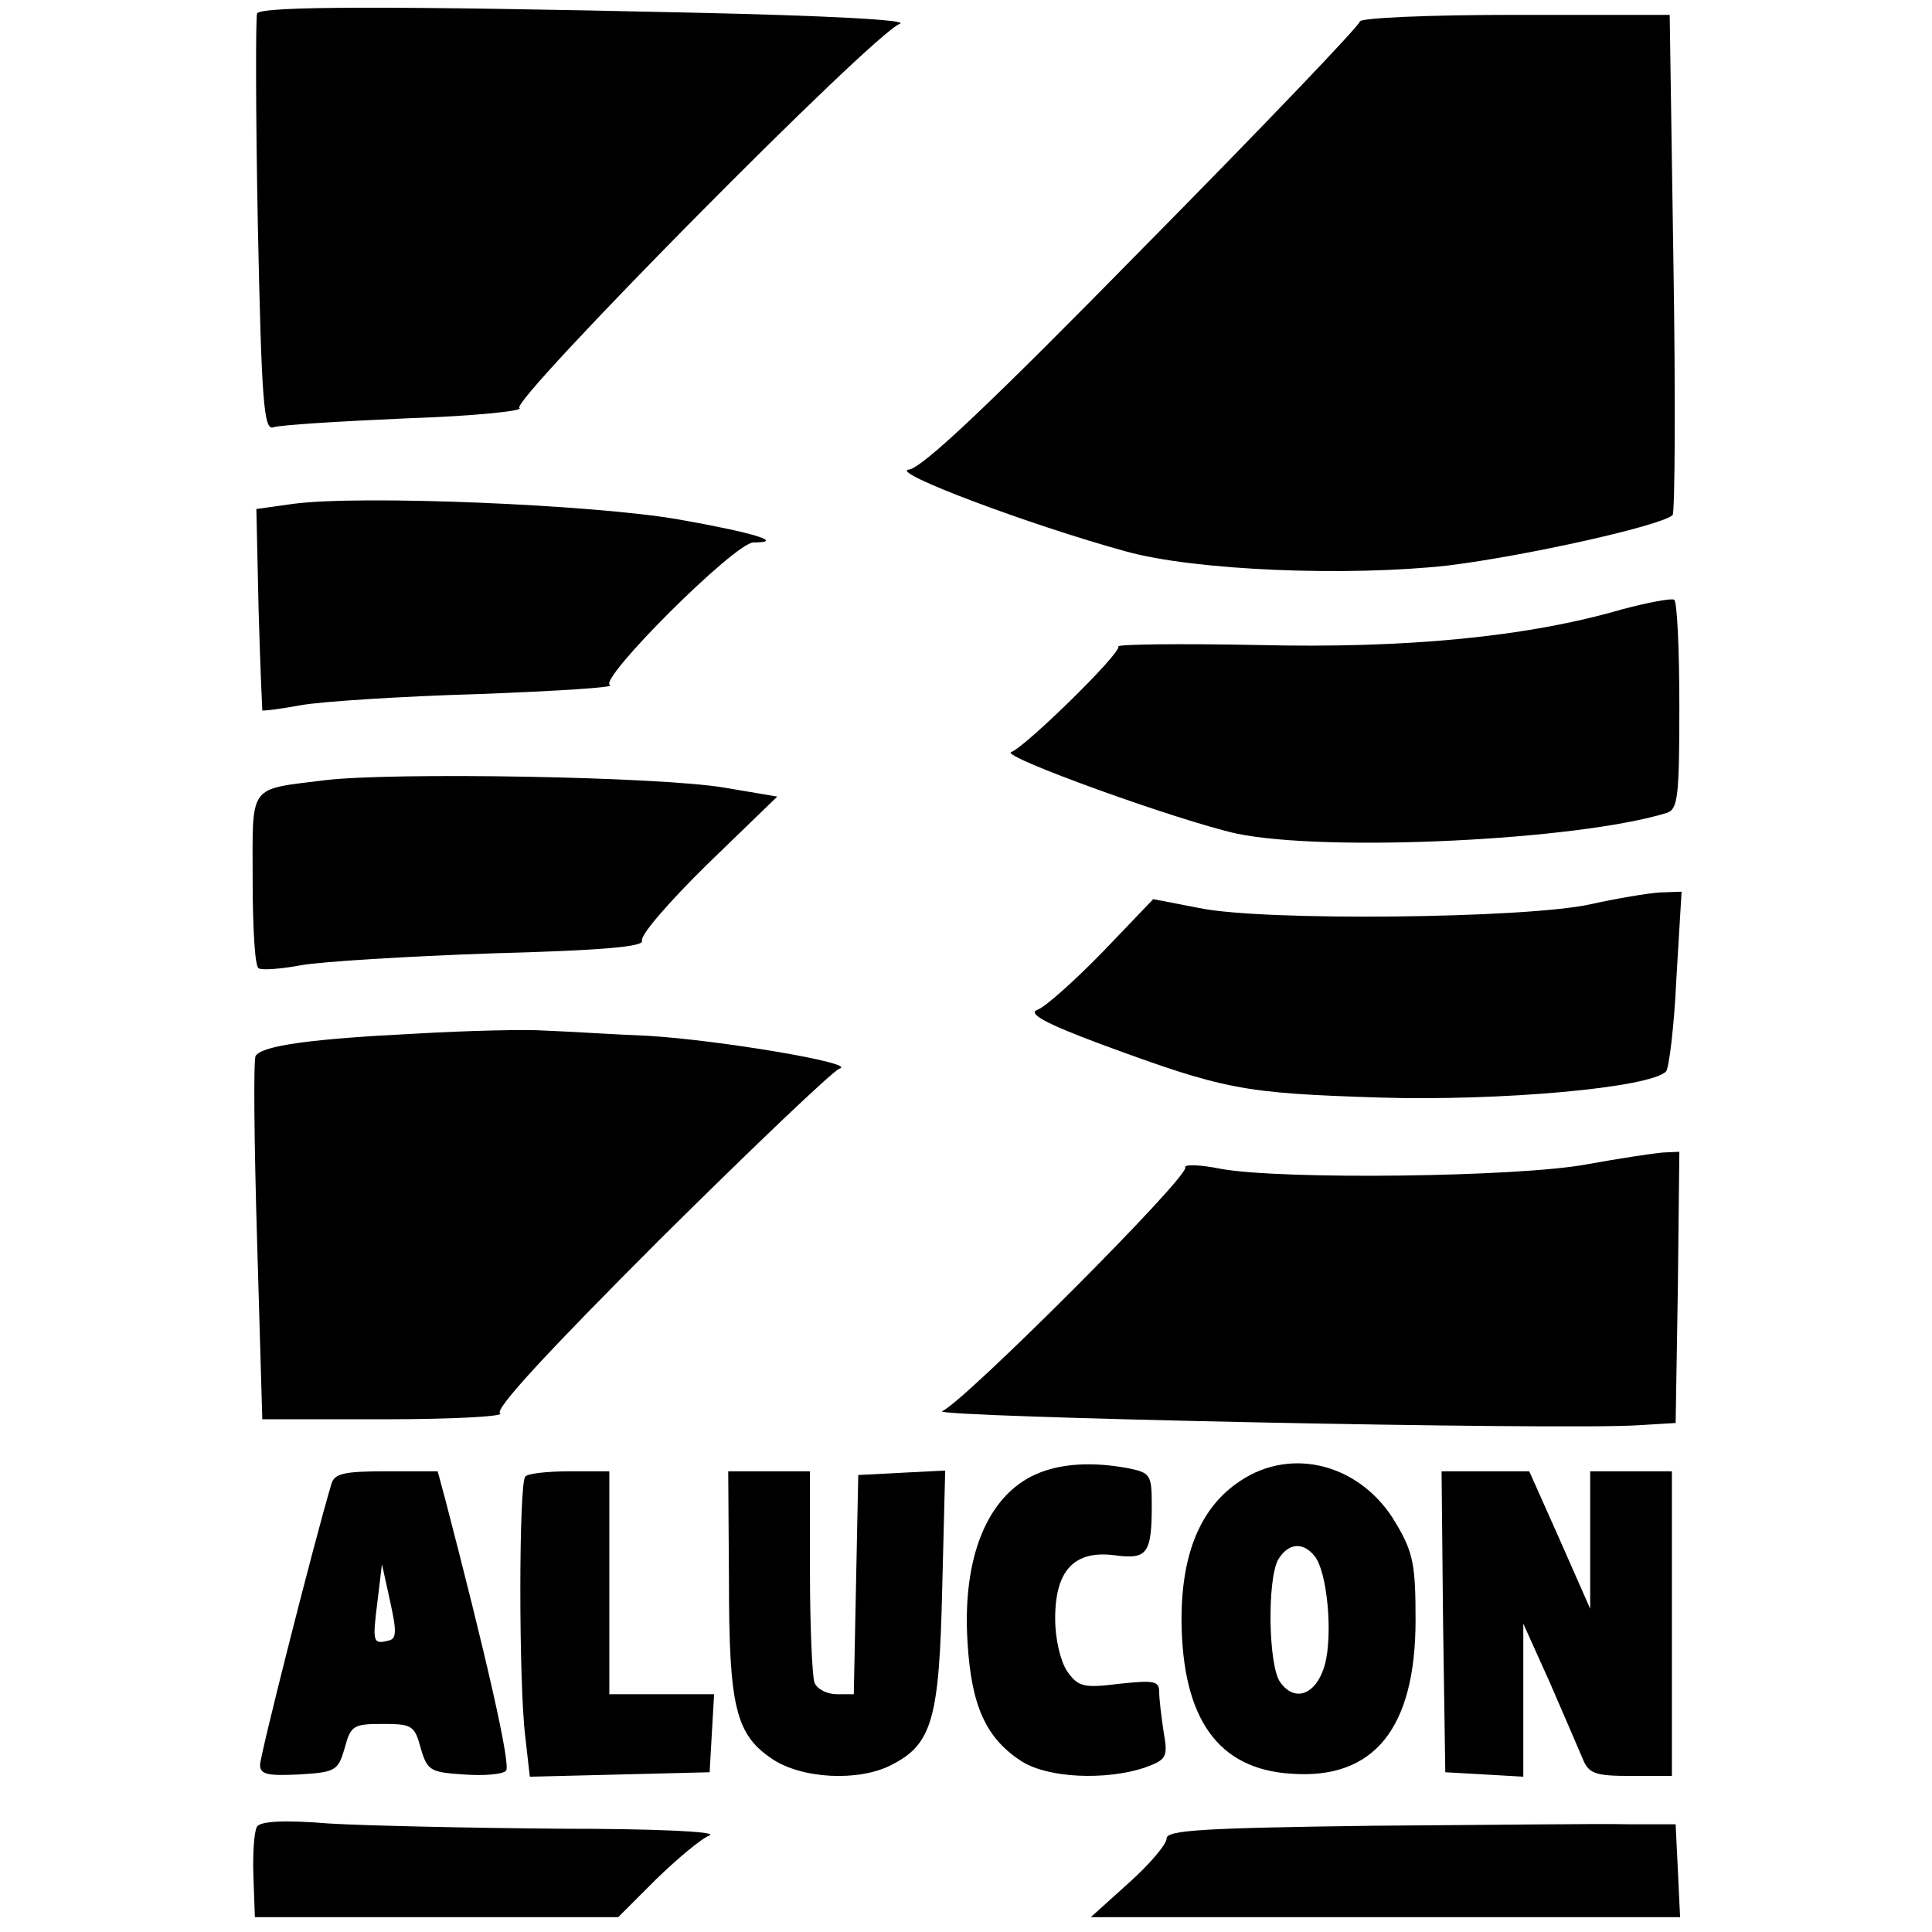
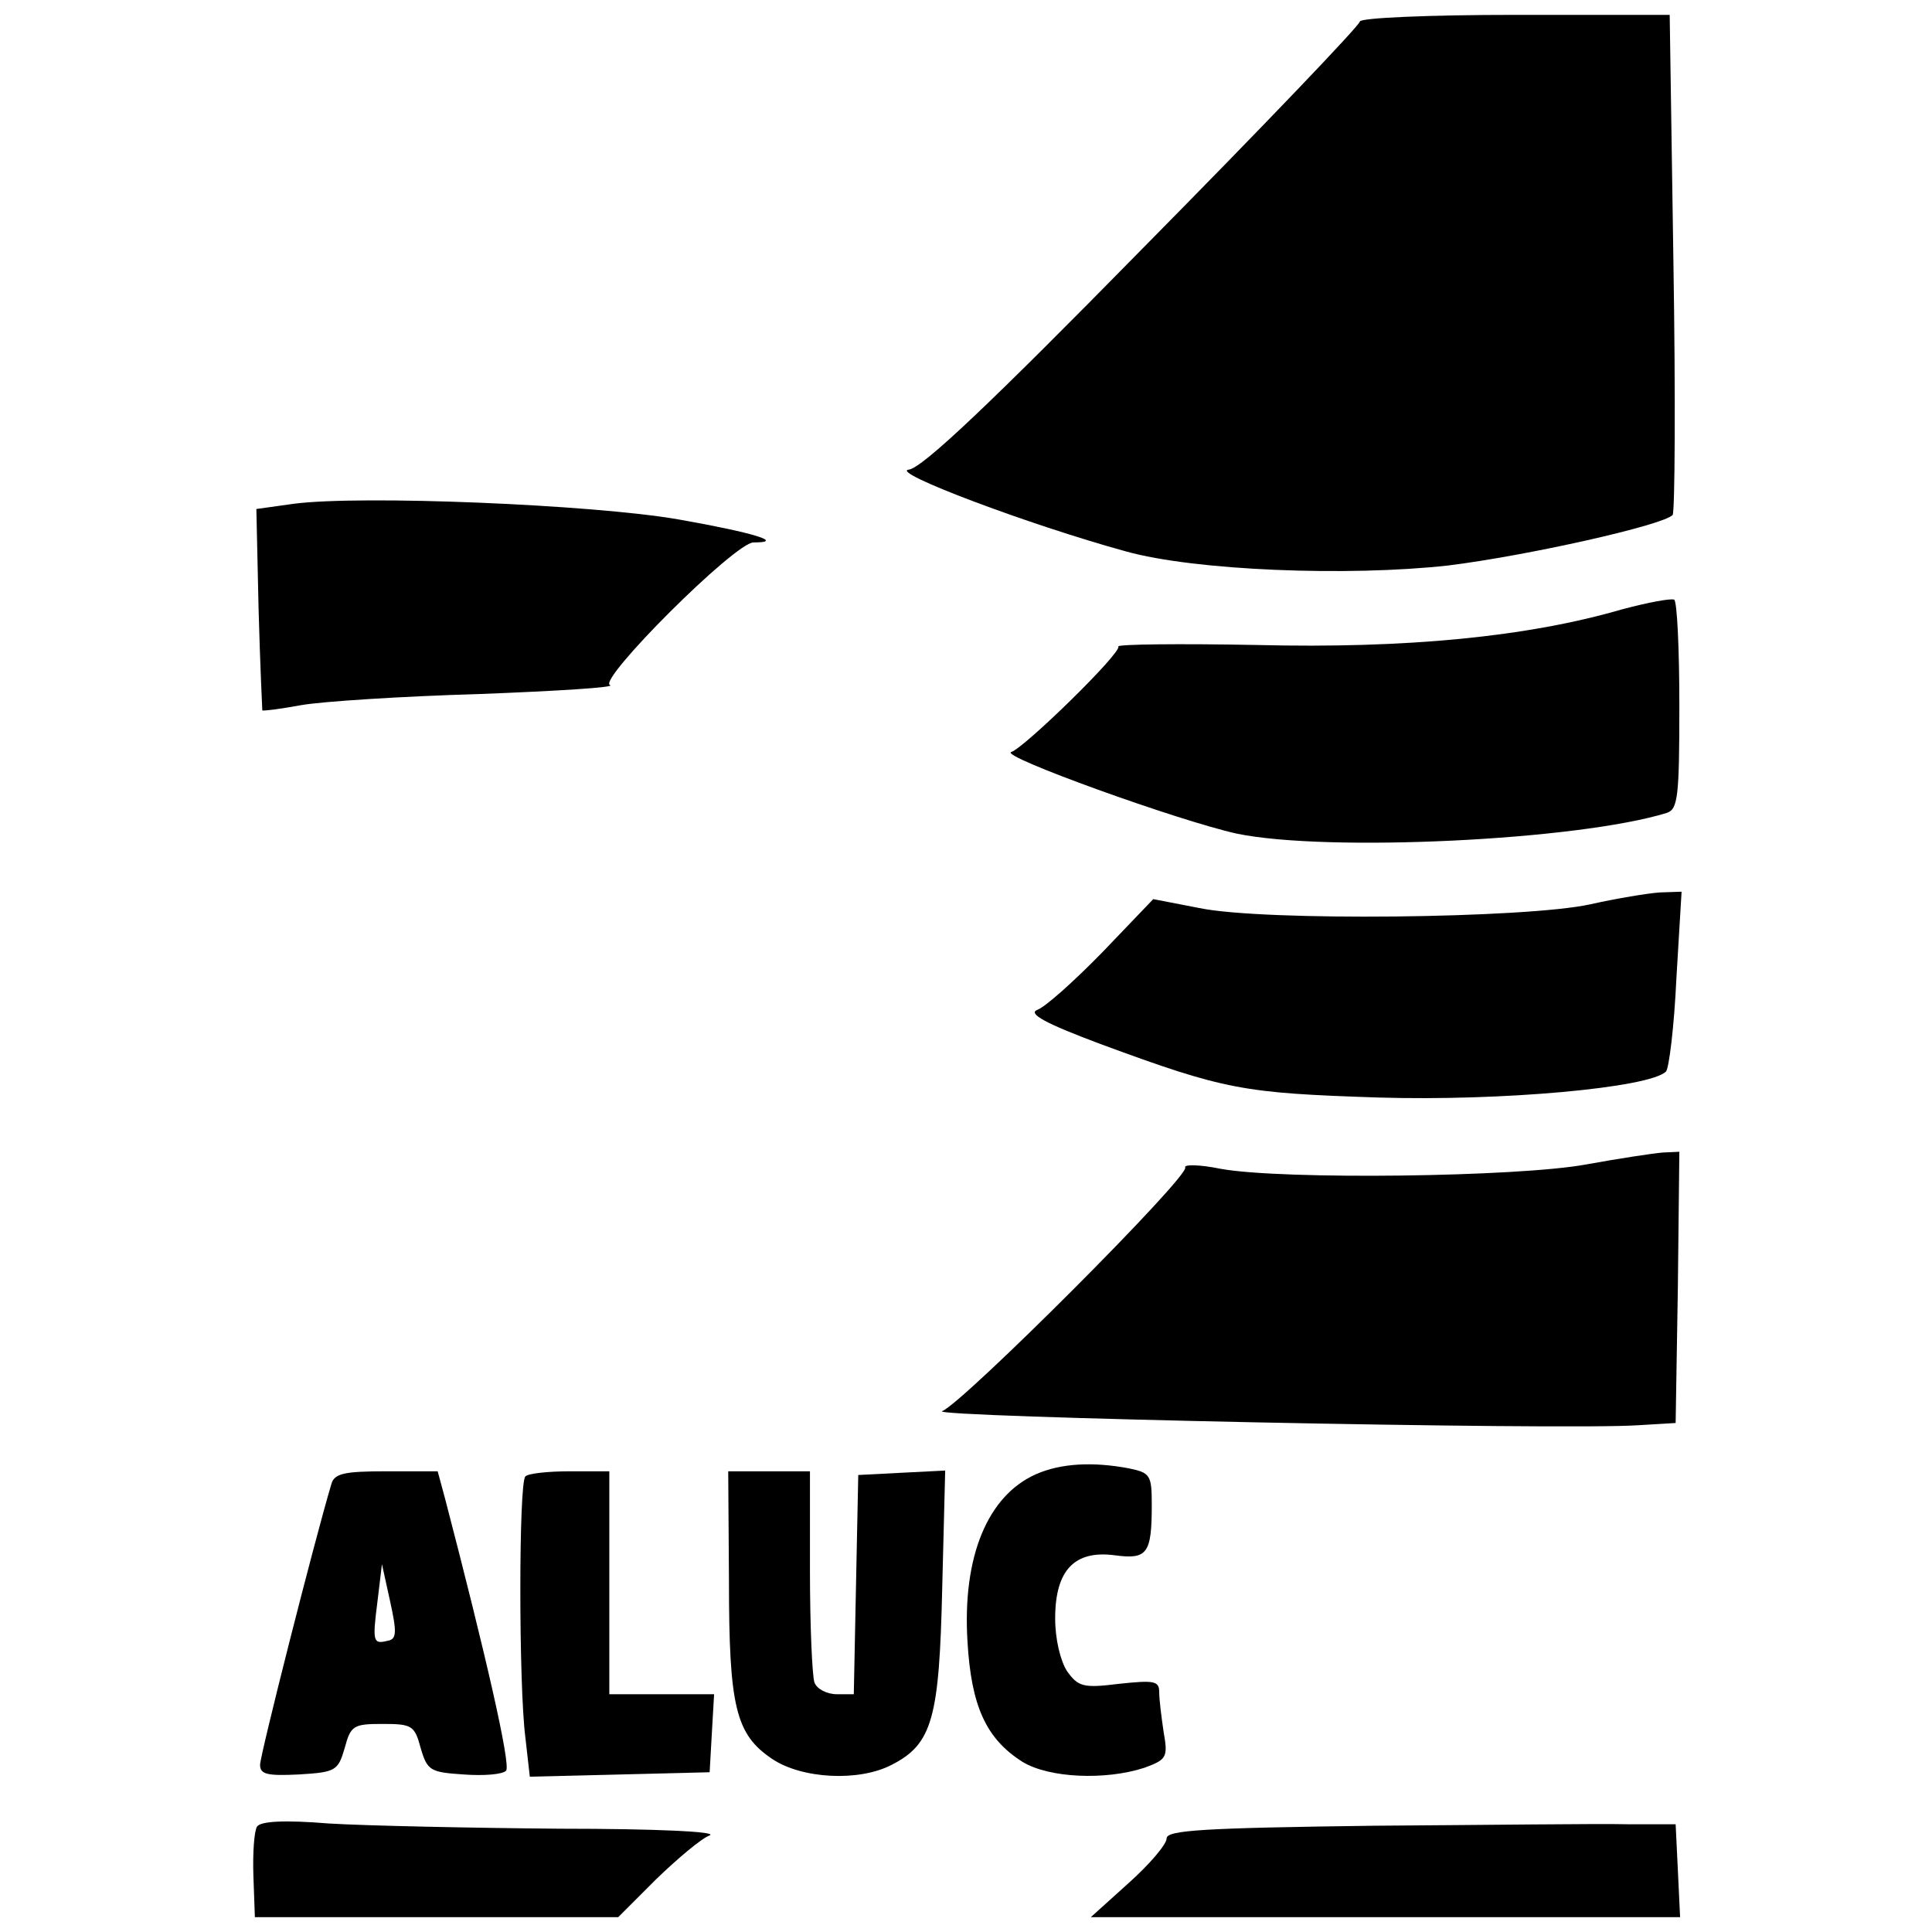
<svg xmlns="http://www.w3.org/2000/svg" version="1.0" width="260pt" height="260pt" viewBox="0 0 260 260" preserveAspectRatio="xMidYMid meet">
  <g transform="translate(0,260) scale(0.1,-0.1)" fill="#000000" stroke="none">
-     <path d="M346 2582 c-2 -4 -2 -132 1 -285 5 -238 8 -277 21 -272 8 3 88 8 179 12 90 3 159 10 152 14 -14 8 476 504 512 517 13 5 -97 11 -281 15 -398 9 -578 9 -584 -1z" />
    <path d="M1830 2571 c0 -5 -131 -142 -291 -304 -207 -211 -298 -297 -316 -299 -27 -3 161 -74 292 -110 93 -26 299 -34 434 -19 105 13 289 54 302 68 3 5 4 158 1 341 l-5 332 -208 0 c-115 0 -209 -4 -209 -9z" />
    <path d="M395 1922 l-50 -7 3 -135 c2 -74 5 -136 5 -136 1 -1 25 2 52 7 28 5 136 12 240 15 105 4 184 9 176 12 -18 6 168 192 193 192 43 0 1 13 -101 31 -115 20 -427 33 -518 21z" />
    <path d="M2183 1780 c-127 -37 -290 -53 -492 -48 -104 2 -188 1 -186 -2 5 -8 -126 -136 -144 -142 -18 -5 226 -93 304 -110 122 -25 458 -9 578 28 15 5 17 21 17 144 0 76 -3 141 -7 143 -5 2 -36 -4 -70 -13z" />
-     <path d="M437 1550 c-104 -13 -97 -4 -97 -134 0 -63 3 -117 8 -119 4 -3 30 -1 57 4 28 5 143 12 257 16 149 4 205 9 202 17 -3 7 37 53 88 103 l94 91 -71 12 c-88 15 -448 21 -538 10z" />
    <path d="M2140 1383 c-86 -19 -440 -23 -526 -5 l-62 12 -68 -71 c-38 -39 -77 -74 -88 -78 -13 -5 10 -18 85 -46 168 -62 192 -66 374 -72 165 -5 365 13 387 35 4 4 11 60 14 125 l7 117 -29 -1 c-16 -1 -58 -8 -94 -16z" />
-     <path d="M560 1209 c-141 -7 -207 -16 -216 -30 -3 -5 -2 -117 2 -249 l7 -240 166 0 c91 0 161 4 154 8 -8 5 63 82 215 234 125 124 234 228 242 230 24 7 -160 38 -257 44 -49 2 -110 6 -138 7 -27 2 -106 0 -175 -4z" />
    <path d="M2135 1033 c-92 -17 -408 -21 -492 -6 -29 6 -50 6 -48 2 7 -11 -299 -317 -327 -328 -23 -8 835 -26 937 -19 l50 3 3 183 2 182 -22 -1 c-13 -1 -59 -8 -103 -16z" />
    <path d="M1394 616 c-65 -29 -99 -111 -92 -225 5 -87 25 -131 74 -162 36 -22 112 -25 164 -8 30 11 32 14 26 48 -3 20 -6 44 -6 54 0 15 -7 16 -54 11 -48 -6 -55 -4 -70 17 -9 14 -16 43 -16 71 0 65 26 92 80 85 44 -6 50 2 50 68 0 40 -2 43 -31 49 -48 9 -91 7 -125 -8z" />
-     <path d="M1669 607 c-53 -35 -79 -97 -79 -187 1 -133 49 -201 148 -207 111 -8 167 61 167 207 0 74 -3 91 -27 131 -46 78 -139 103 -209 56z m100 -101 c17 -20 25 -105 14 -146 -11 -40 -40 -52 -60 -24 -16 21 -18 137 -3 165 13 22 33 25 49 5z" />
    <path d="M446 603 c-23 -77 -96 -365 -96 -378 0 -13 10 -15 52 -13 50 3 53 5 62 36 8 30 12 32 51 32 39 0 43 -2 51 -32 9 -31 13 -33 58 -36 27 -2 52 0 57 5 7 7 -28 159 -82 366 l-10 37 -69 0 c-57 0 -70 -3 -74 -17z m76 -211 c-20 -5 -21 -2 -14 53 l6 50 11 -50 c9 -41 9 -51 -3 -53z" />
    <path d="M707 613 c-9 -8 -9 -281 0 -351 l6 -53 121 3 121 3 3 53 3 52 -70 0 -71 0 0 150 0 150 -53 0 c-30 0 -57 -3 -60 -7z" />
    <path d="M981 473 c0 -170 9 -207 58 -240 40 -27 117 -31 161 -8 55 28 64 63 68 238 l4 158 -59 -3 -58 -3 -3 -147 -3 -148 -23 0 c-13 0 -27 7 -30 16 -3 9 -6 76 -6 150 l0 134 -55 0 -55 0 1 -147z" />
-     <path d="M1942 418 l3 -203 53 -3 52 -3 0 103 0 103 36 -80 c19 -44 39 -90 44 -102 8 -20 17 -23 65 -23 l55 0 0 205 0 205 -55 0 -55 0 0 -92 0 -93 -41 93 -41 92 -59 0 -59 0 2 -202z" />
    <path d="M346 142 c-4 -6 -6 -36 -5 -66 l2 -56 244 0 245 0 51 51 c29 28 61 55 72 59 12 5 -72 9 -201 9 -121 1 -261 4 -311 7 -61 5 -92 3 -97 -4z" />
    <path d="M1848 143 c-229 -3 -278 -6 -278 -17 0 -8 -23 -35 -51 -60 l-51 -46 396 0 397 0 -3 63 -3 62 -65 0 c-36 1 -190 -1 -342 -2z" />
  </g>
</svg>